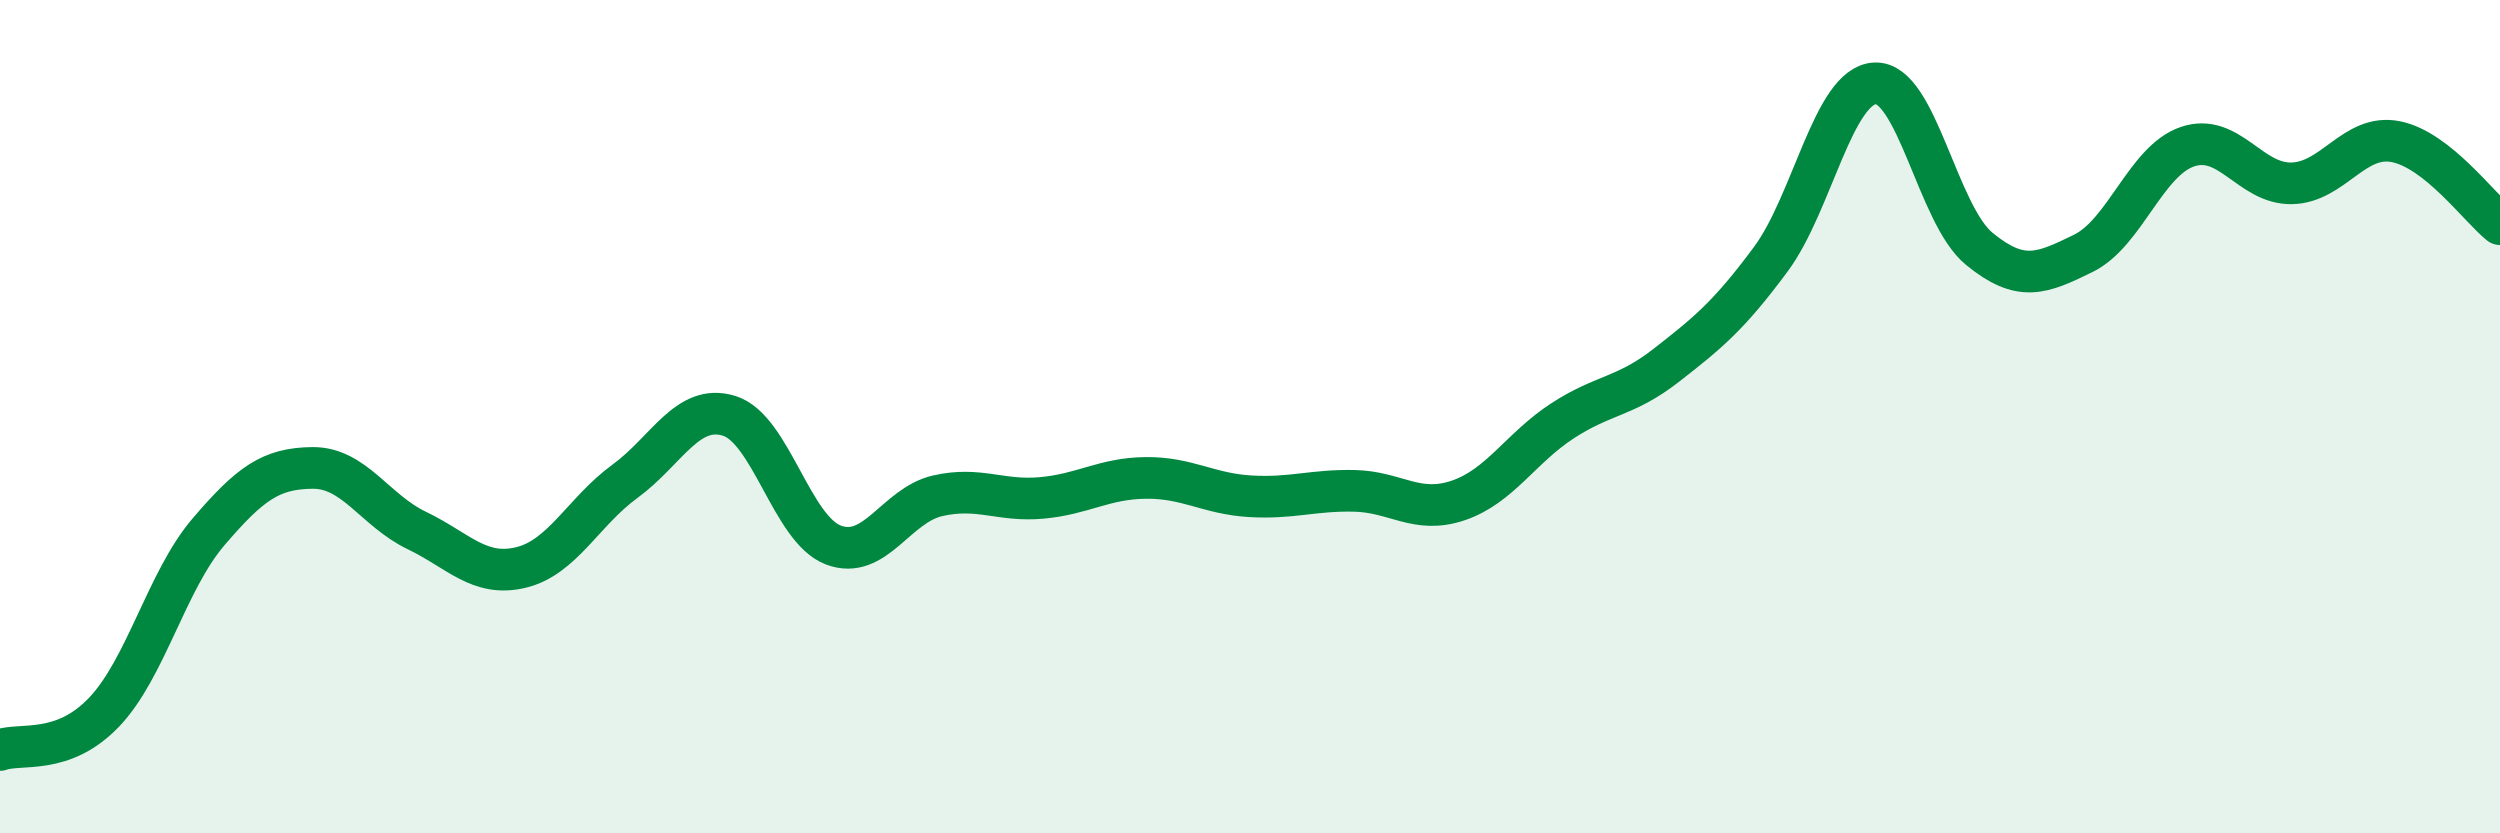
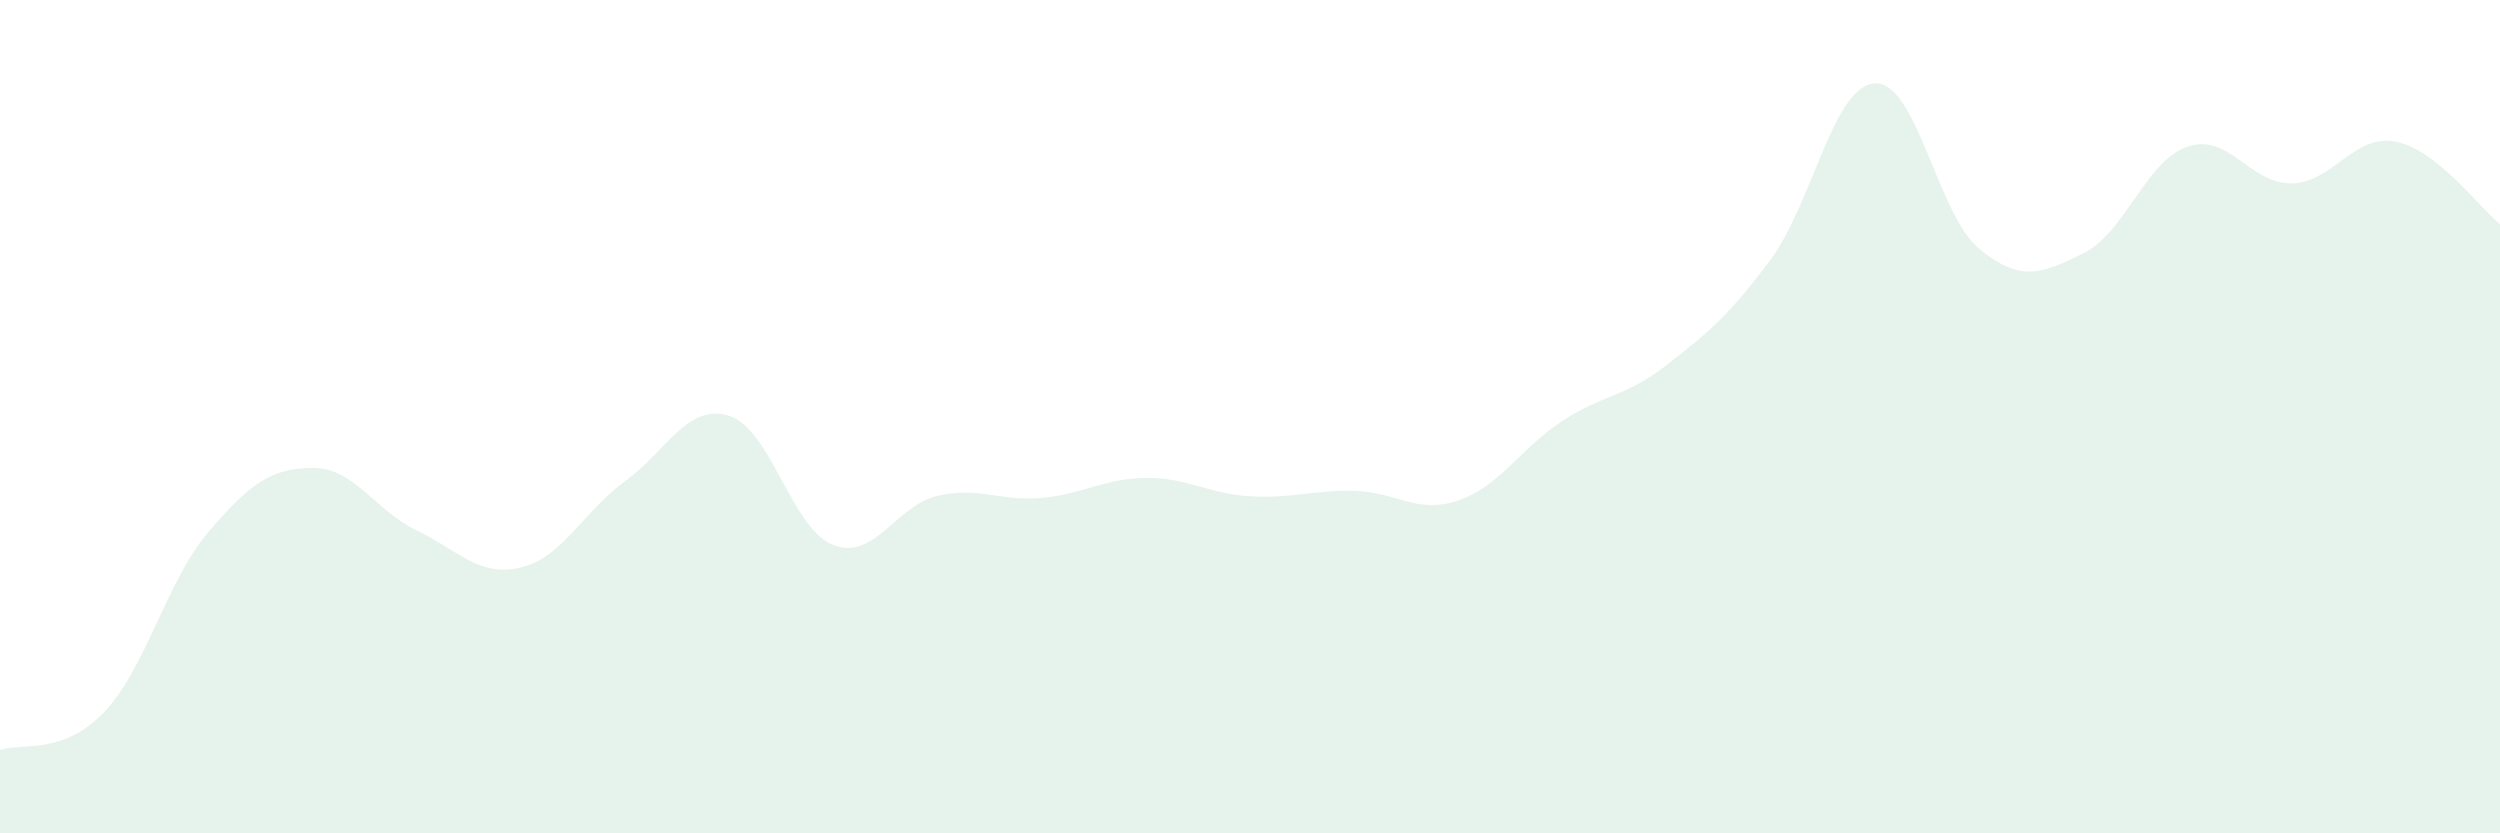
<svg xmlns="http://www.w3.org/2000/svg" width="60" height="20" viewBox="0 0 60 20">
  <path d="M 0,18 C 0.5,17.82 1.5,18.14 2.5,17.09 C 3.5,16.04 4,13.94 5,12.77 C 6,11.6 6.5,11.24 7.5,11.23 C 8.5,11.22 9,12.25 10,12.73 C 11,13.21 11.5,13.86 12.5,13.62 C 13.5,13.38 14,12.28 15,11.55 C 16,10.82 16.5,9.67 17.5,9.98 C 18.5,10.29 19,12.7 20,13.08 C 21,13.46 21.5,12.13 22.5,11.9 C 23.5,11.67 24,12.04 25,11.95 C 26,11.86 26.5,11.48 27.5,11.47 C 28.5,11.46 29,11.85 30,11.91 C 31,11.97 31.5,11.76 32.5,11.78 C 33.5,11.8 34,12.35 35,12.01 C 36,11.67 36.5,10.75 37.5,10.1 C 38.5,9.45 39,9.54 40,8.76 C 41,7.98 41.5,7.57 42.5,6.22 C 43.5,4.87 44,2.05 45,2 C 46,1.95 46.5,5.15 47.5,5.97 C 48.5,6.79 49,6.57 50,6.08 C 51,5.59 51.5,3.86 52.5,3.52 C 53.5,3.18 54,4.42 55,4.4 C 56,4.38 56.5,3.2 57.5,3.4 C 58.5,3.6 59.5,4.98 60,5.38L60 20L0 20Z" fill="#008740" opacity="0.1" stroke-linecap="round" stroke-linejoin="round" />
-   <path d="M 0,18 C 0.5,17.82 1.5,18.14 2.5,17.09 C 3.5,16.04 4,13.94 5,12.77 C 6,11.6 6.5,11.24 7.5,11.23 C 8.5,11.22 9,12.25 10,12.73 C 11,13.21 11.5,13.86 12.5,13.62 C 13.5,13.38 14,12.28 15,11.55 C 16,10.82 16.5,9.67 17.5,9.98 C 18.5,10.29 19,12.7 20,13.08 C 21,13.46 21.5,12.13 22.5,11.9 C 23.5,11.67 24,12.04 25,11.95 C 26,11.86 26.5,11.48 27.5,11.47 C 28.5,11.46 29,11.85 30,11.91 C 31,11.97 31.5,11.76 32.5,11.78 C 33.5,11.8 34,12.35 35,12.01 C 36,11.67 36.5,10.75 37.5,10.1 C 38.5,9.45 39,9.54 40,8.76 C 41,7.98 41.5,7.57 42.5,6.22 C 43.5,4.87 44,2.05 45,2 C 46,1.95 46.5,5.15 47.5,5.97 C 48.5,6.79 49,6.57 50,6.08 C 51,5.59 51.5,3.86 52.5,3.52 C 53.5,3.18 54,4.42 55,4.4 C 56,4.38 56.5,3.2 57.5,3.4 C 58.5,3.6 59.5,4.98 60,5.38" stroke="#008740" stroke-width="1" fill="none" stroke-linecap="round" stroke-linejoin="round" />
</svg>